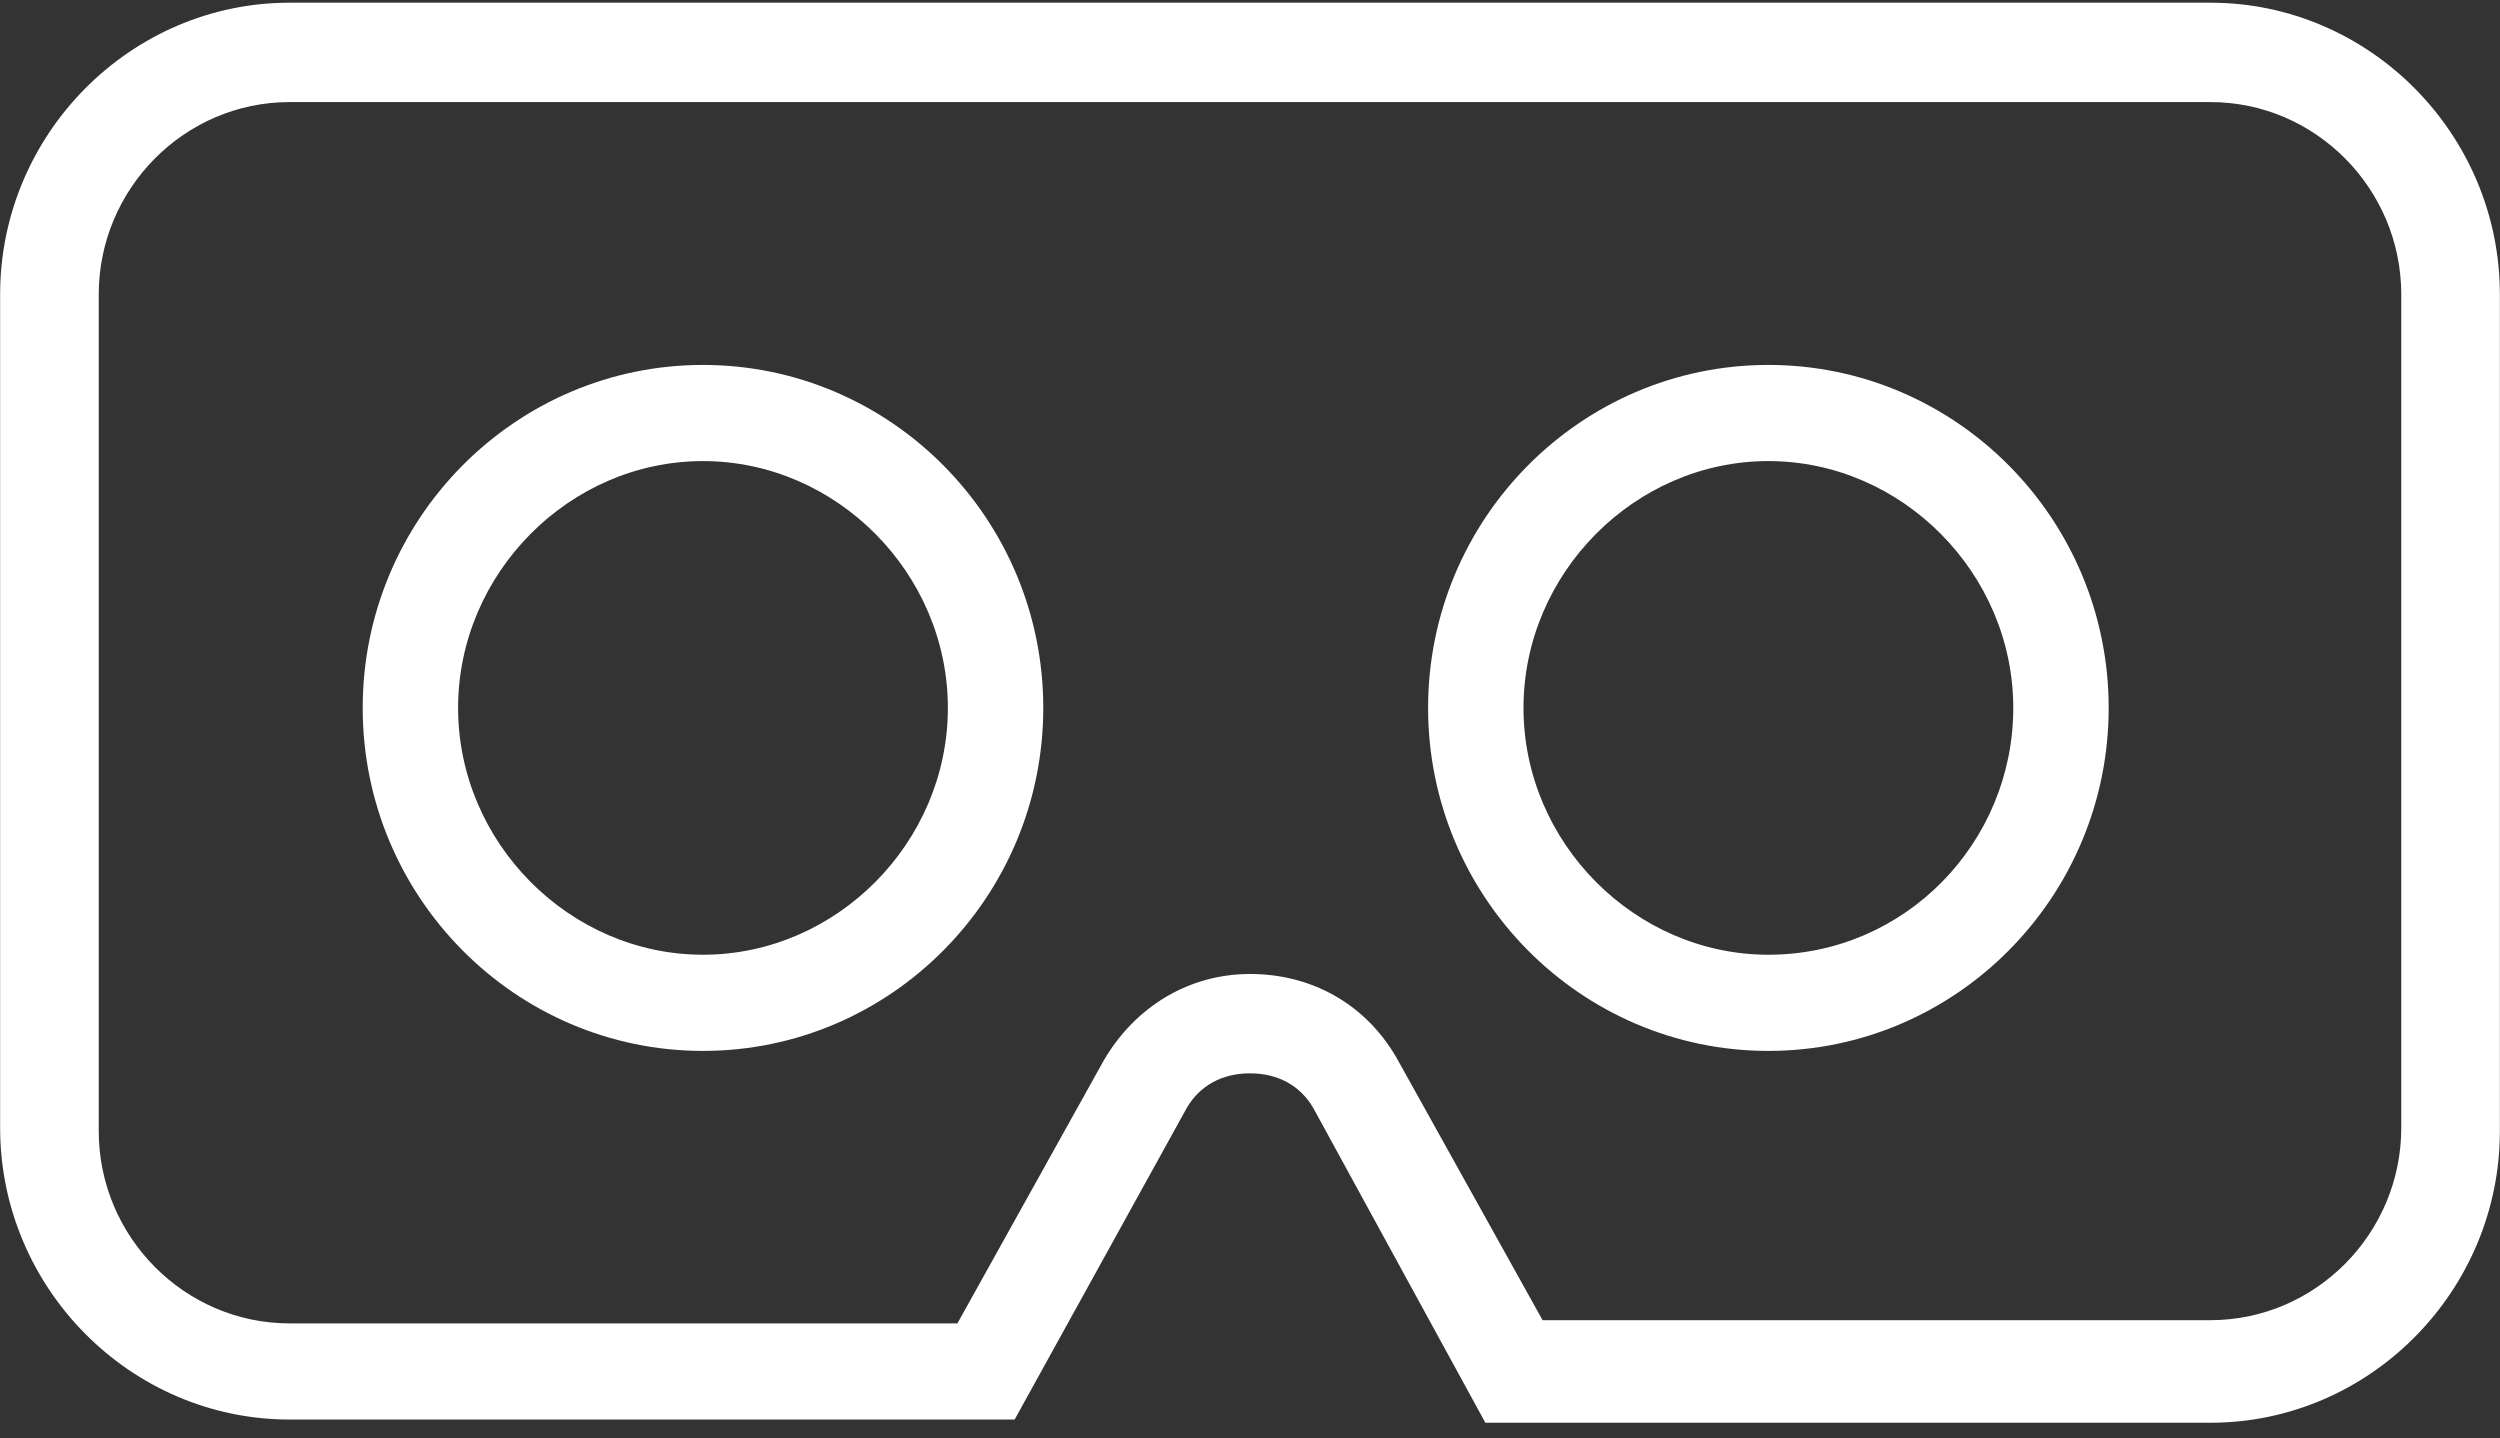
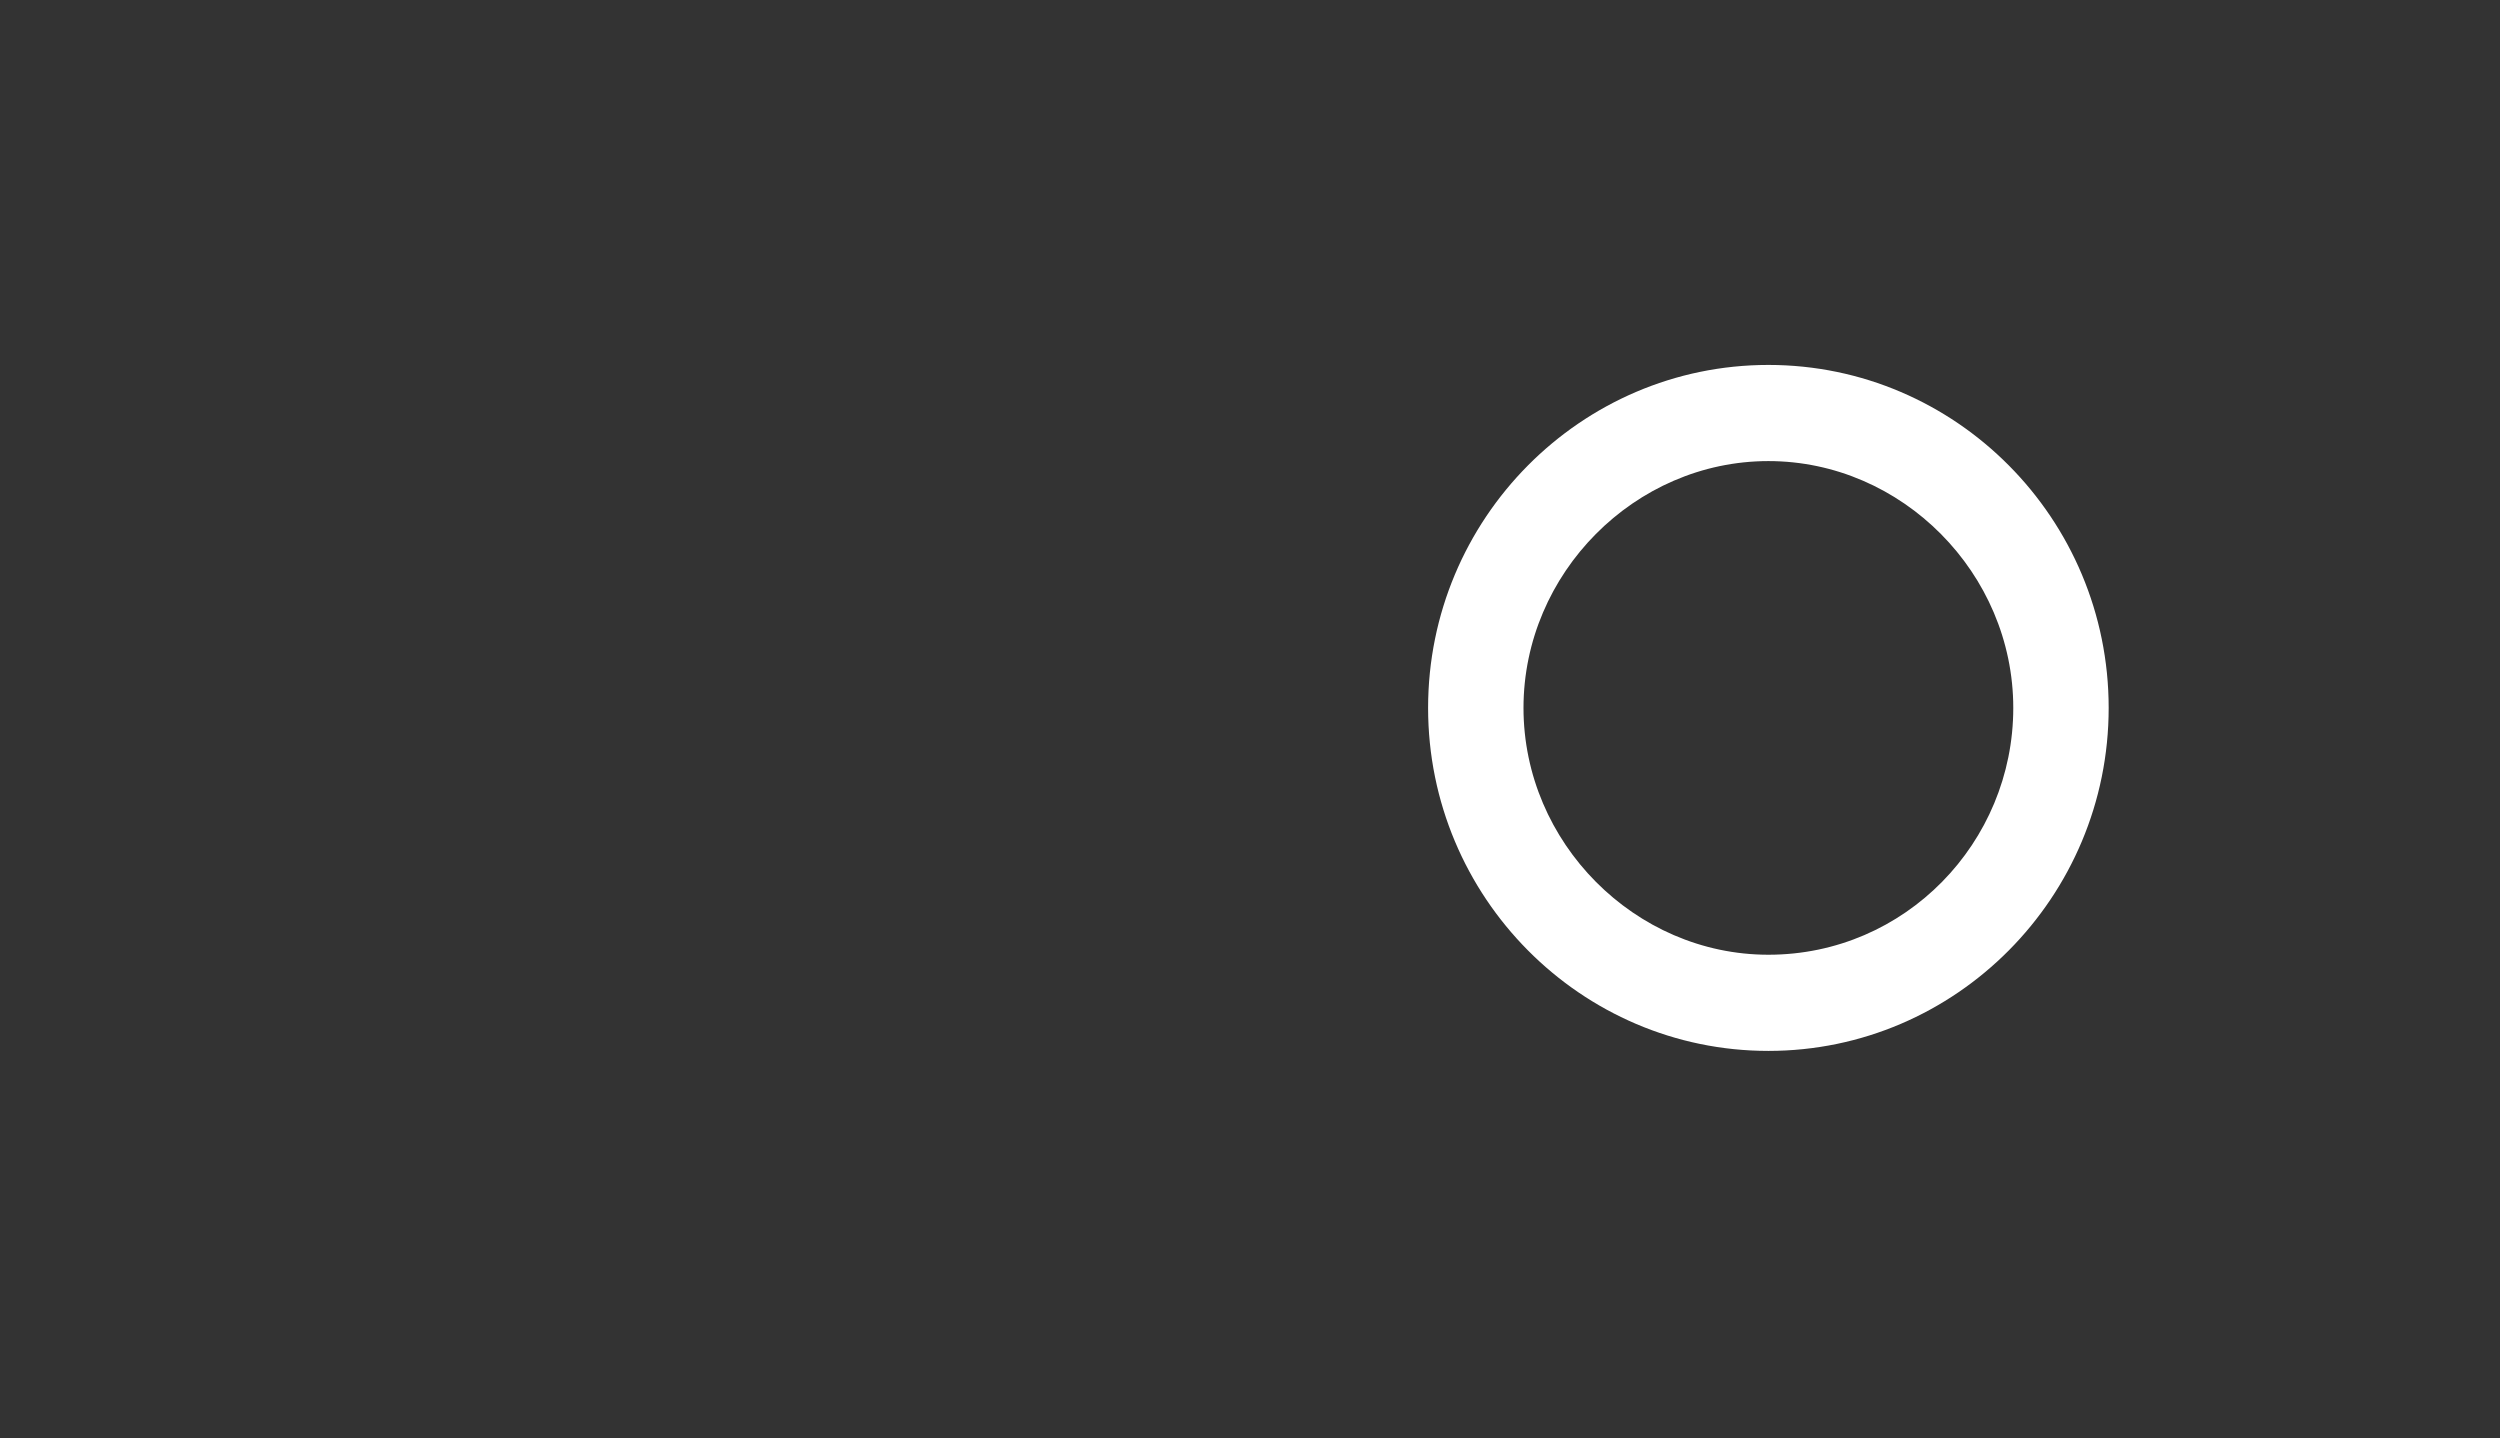
<svg xmlns="http://www.w3.org/2000/svg" viewBox="0 0 113 65" version="1.1">
  <rect x="0" y="0" width="113" height="65" fill="#333333" stroke="none" />
  <title>noun_618359_cc</title>
  <desc>Created with Sketch.</desc>
  <defs />
  <g id="Page-1" stroke="none" stroke-width="1" fill="none" fill-rule="evenodd">
    <g id="Artboard-Copy-3" transform="translate(-853, -3128)" fill-rule="nonzero" fill="#ffffff">
      <g id="noun_618359_cc" transform="translate(853, 3128)">
        <g id="Group">
-           <path d="M99.912,0.122 L13.088,0.122 C5.9,0.122 0.006,6.063 0.006,13.307 L0.006,50.978 C0.006,58.223 5.9,64.163 13.088,64.163 L45.862,64.163 L53.625,50.109 C54.2,49.095 55.206,48.515 56.5,48.515 C57.794,48.515 58.8,49.095 59.375,50.109 L67.138,64.308 L99.912,64.308 C107.1,64.308 112.994,58.368 112.994,51.123 L112.994,13.307 C112.994,6.063 107.1,0.122 99.912,0.122 Z M108.537,50.978 C108.537,55.76 104.656,59.672 99.912,59.672 L69.725,59.672 L63.112,47.791 C61.675,45.328 59.231,44.024 56.5,44.024 C53.769,44.024 51.325,45.473 49.888,47.936 L43.275,59.817 L13.088,59.817 C8.344,59.817 4.463,55.905 4.463,51.123 L4.463,13.307 C4.463,8.526 8.344,4.614 13.088,4.614 L99.912,4.614 C104.656,4.614 108.537,8.526 108.537,13.307 L108.537,50.978 L108.537,50.978 Z" id="Shape" />
          <path d="M79.931,16.495 C71.45,16.495 64.55,23.449 64.55,31.998 C64.55,40.546 71.45,47.501 79.931,47.501 C88.412,47.501 95.312,40.546 95.312,31.998 C95.312,23.449 88.412,16.495 79.931,16.495 Z M79.931,43.154 C73.894,43.154 68.862,38.083 68.862,31.998 C68.862,25.912 73.894,20.841 79.931,20.841 C85.969,20.841 91,25.912 91,31.998 C91,38.083 86.112,43.154 79.931,43.154 Z" id="Shape" />
-           <path d="M31.775,16.495 C23.294,16.495 16.394,23.449 16.394,31.998 C16.394,40.546 23.294,47.501 31.775,47.501 C40.256,47.501 47.156,40.546 47.156,31.998 C47.156,23.449 40.256,16.495 31.775,16.495 Z M20.706,31.998 C20.706,25.912 25.738,20.841 31.775,20.841 C37.812,20.841 42.844,25.912 42.844,31.998 C42.844,38.083 37.812,43.154 31.775,43.154 C25.738,43.154 20.706,38.083 20.706,31.998 Z" id="Shape" />
        </g>
      </g>
    </g>
  </g>
</svg>